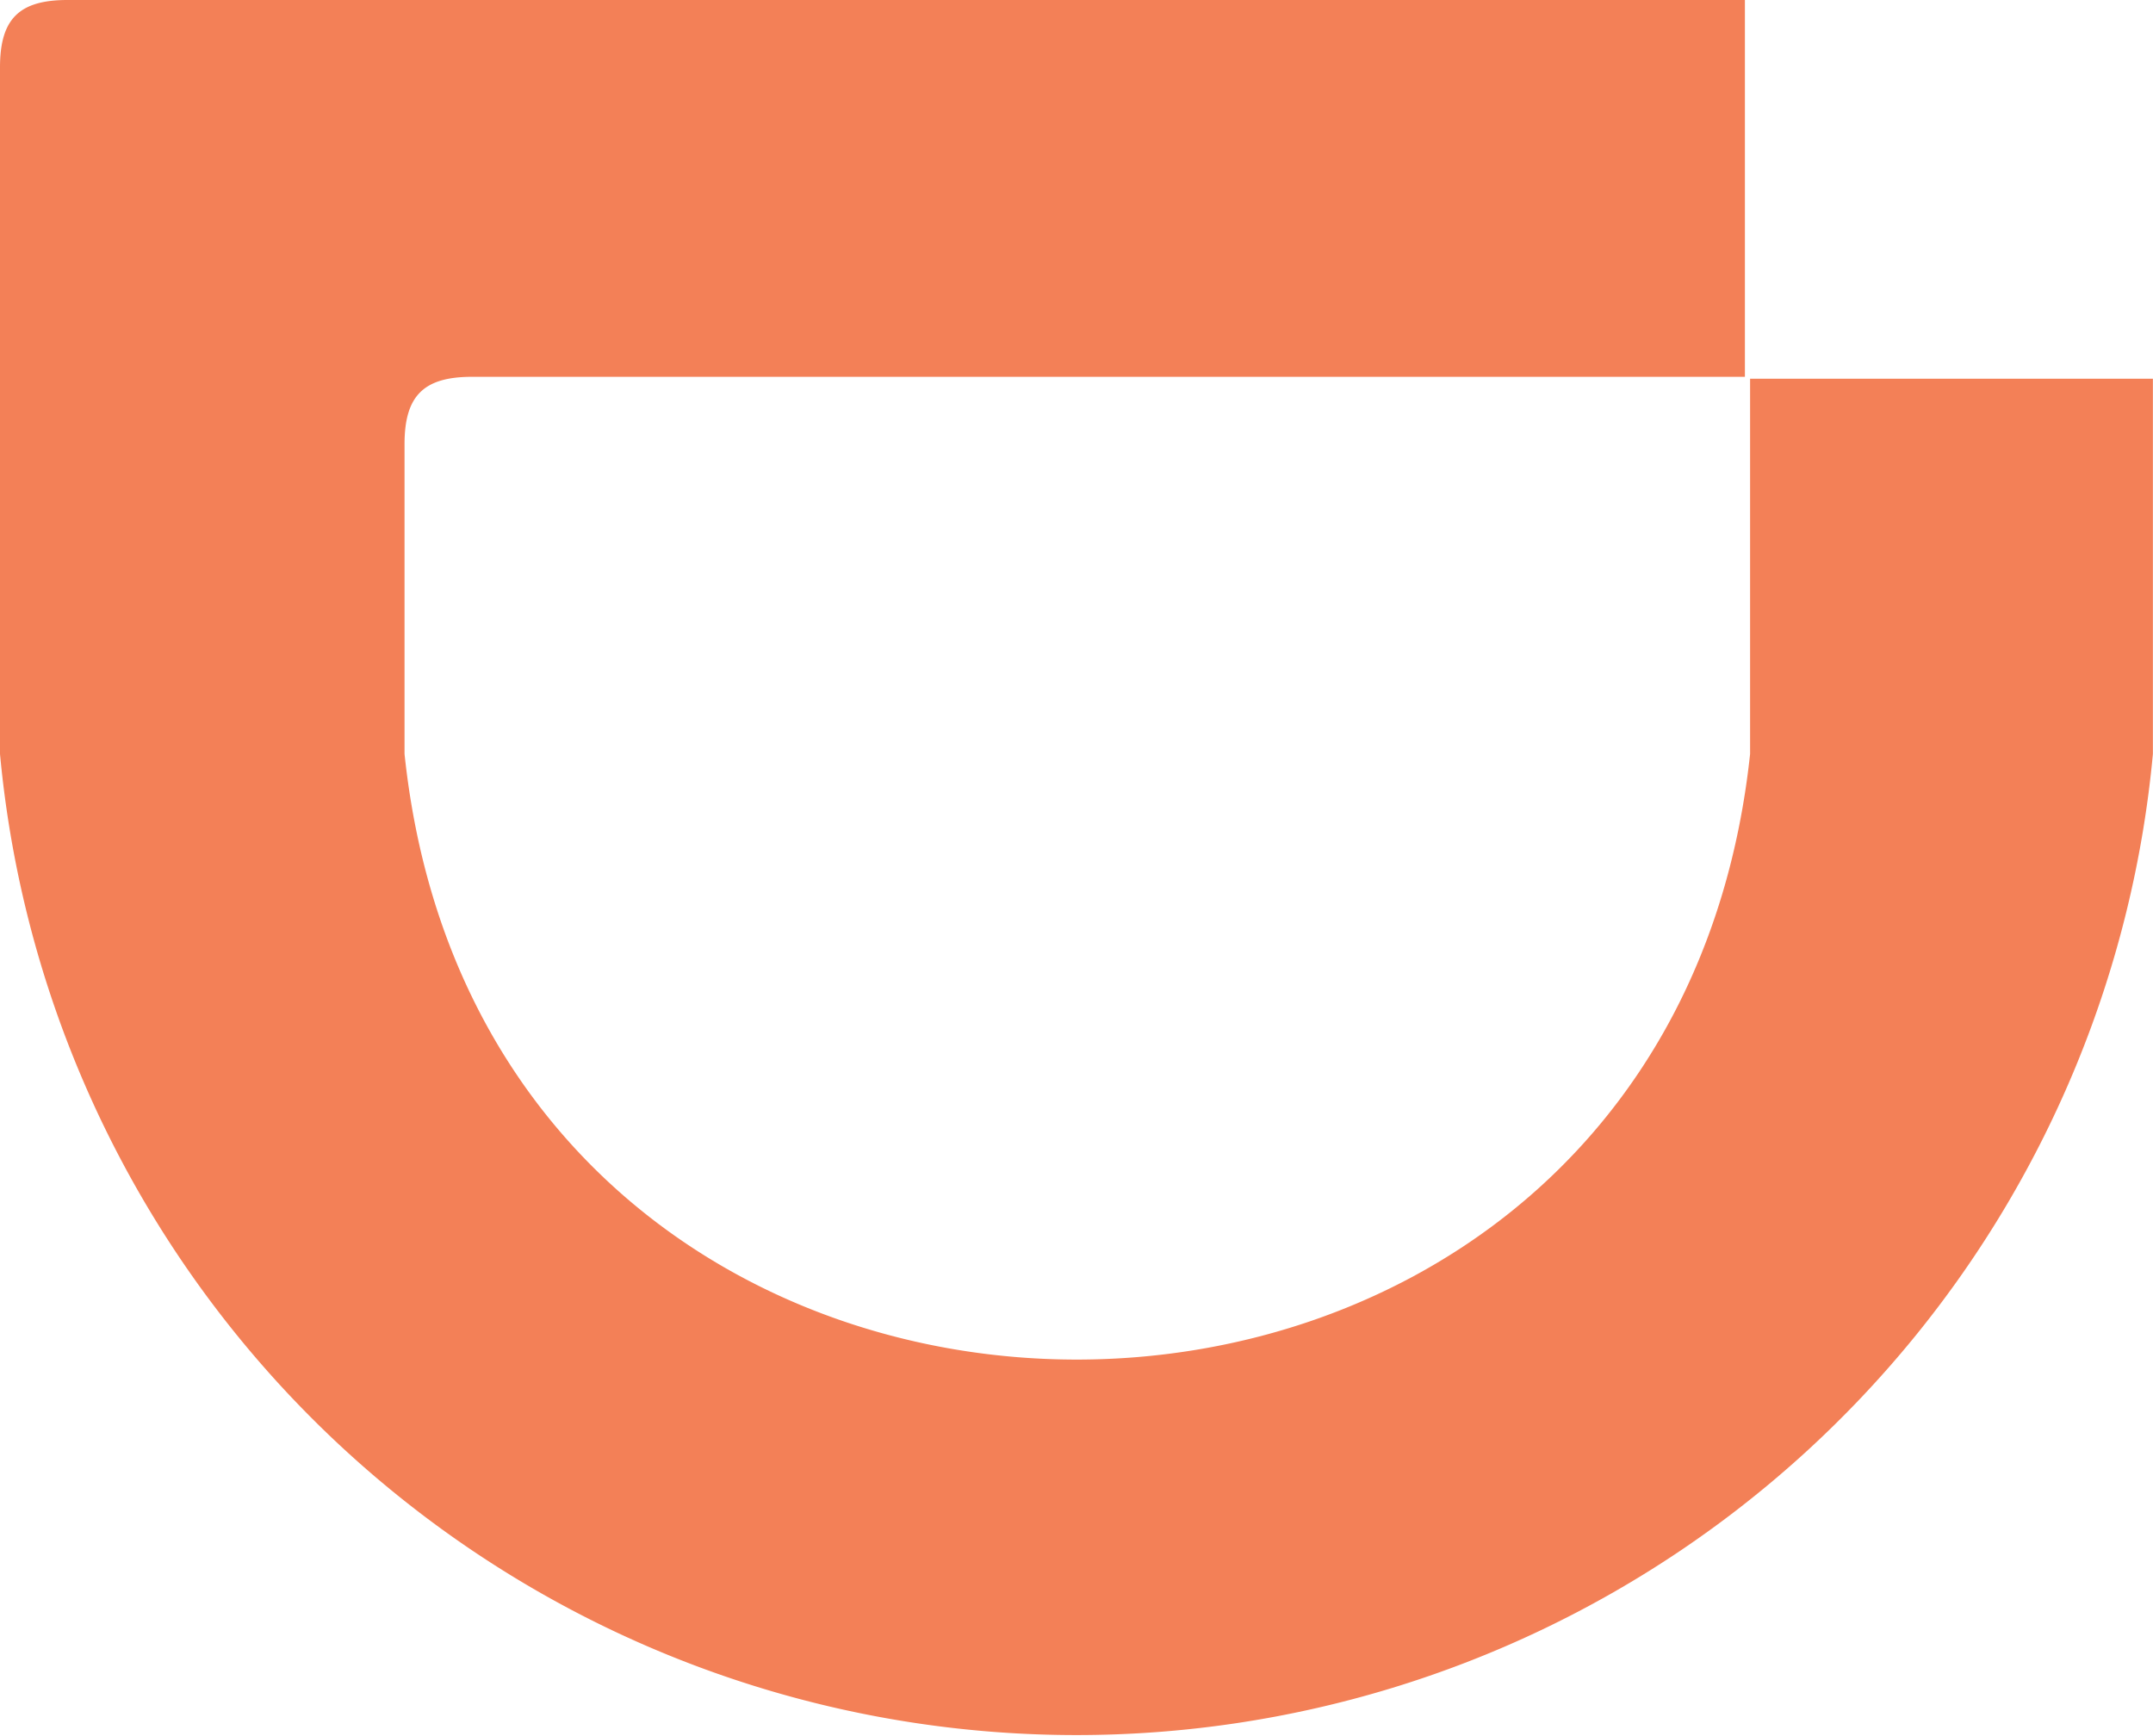
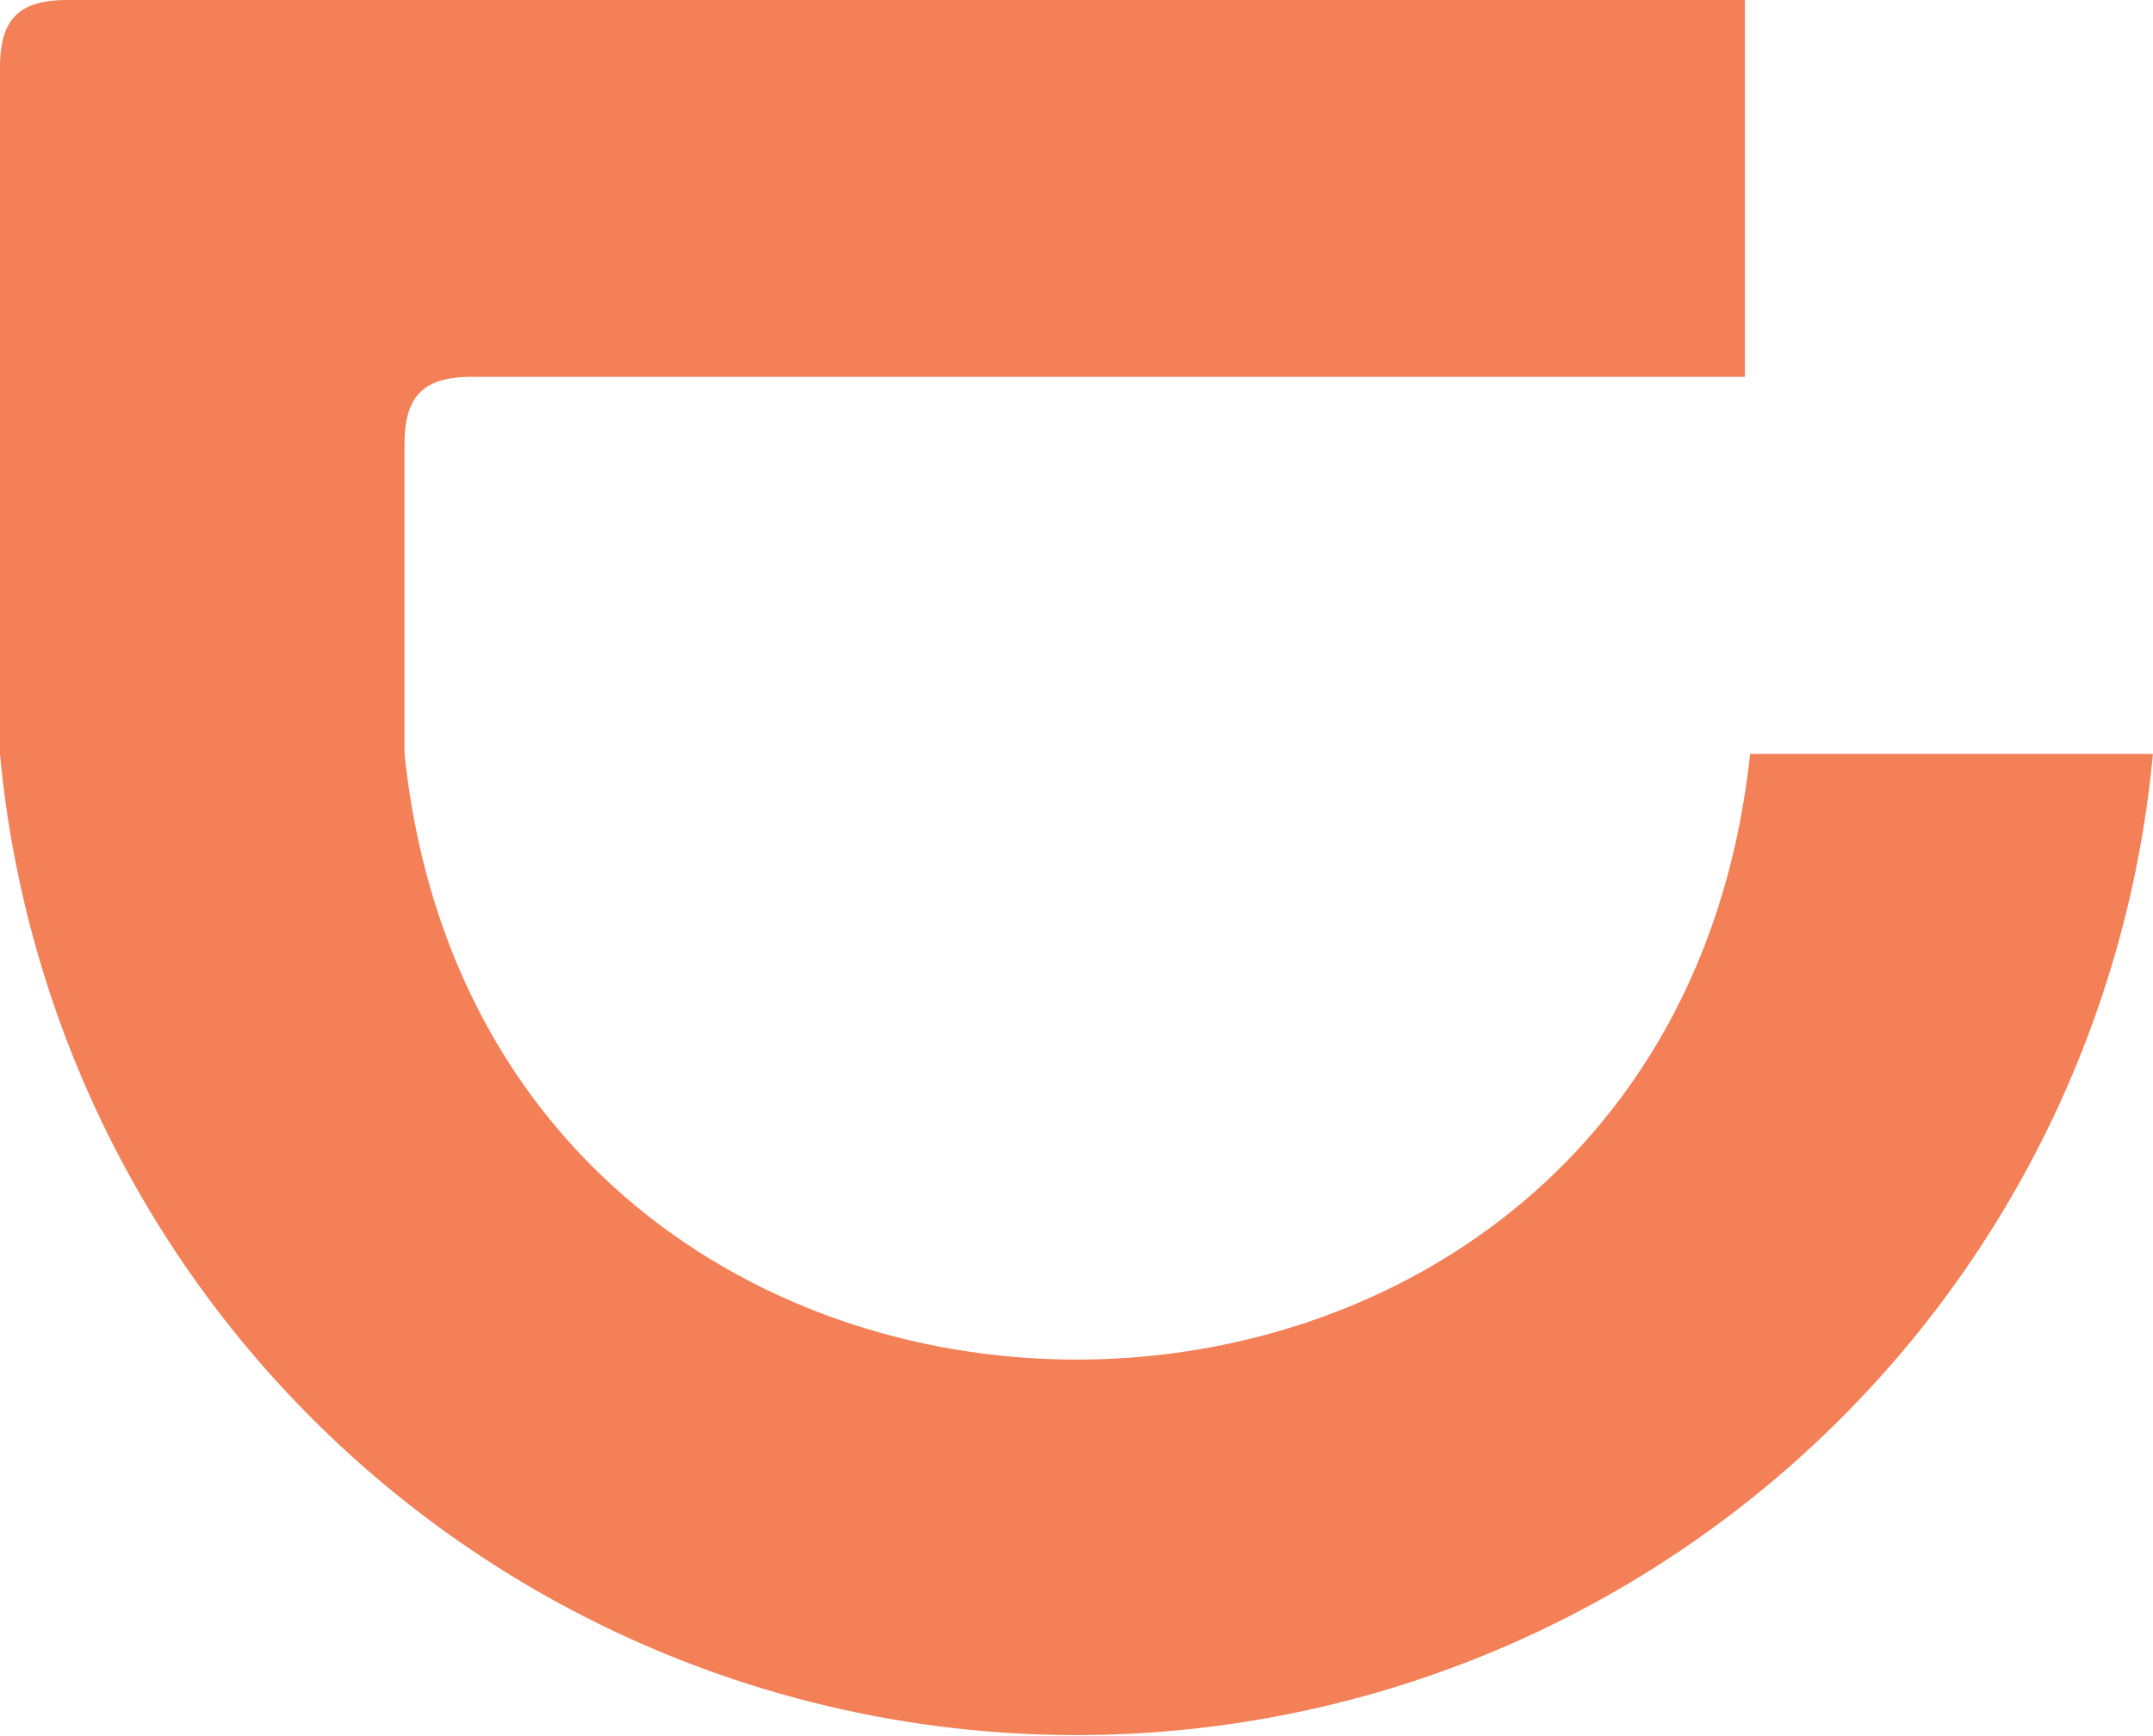
<svg xmlns="http://www.w3.org/2000/svg" width="42.402" height="34.195" viewBox="0 0 42.402 34.195">
  <g id="didi" transform="translate(-13.5 -23.5)">
-     <path id="Path_2323" data-name="Path 2323" d="M55.9,38.35V30.959H47.967V38.35c-1.7,15.905-24.829,15.905-26.5,0v-6.1c0-.954.375-1.328,1.328-1.328H47.865V23.5H14.828c-.954,0-1.328.375-1.328,1.328V38.35a21.291,21.291,0,0,0,42.4,0Z" fill="#f38057" />
+     <path id="Path_2323" data-name="Path 2323" d="M55.9,38.35H47.967V38.35c-1.7,15.905-24.829,15.905-26.5,0v-6.1c0-.954.375-1.328,1.328-1.328H47.865V23.5H14.828c-.954,0-1.328.375-1.328,1.328V38.35a21.291,21.291,0,0,0,42.4,0Z" fill="#f38057" />
  </g>
</svg>